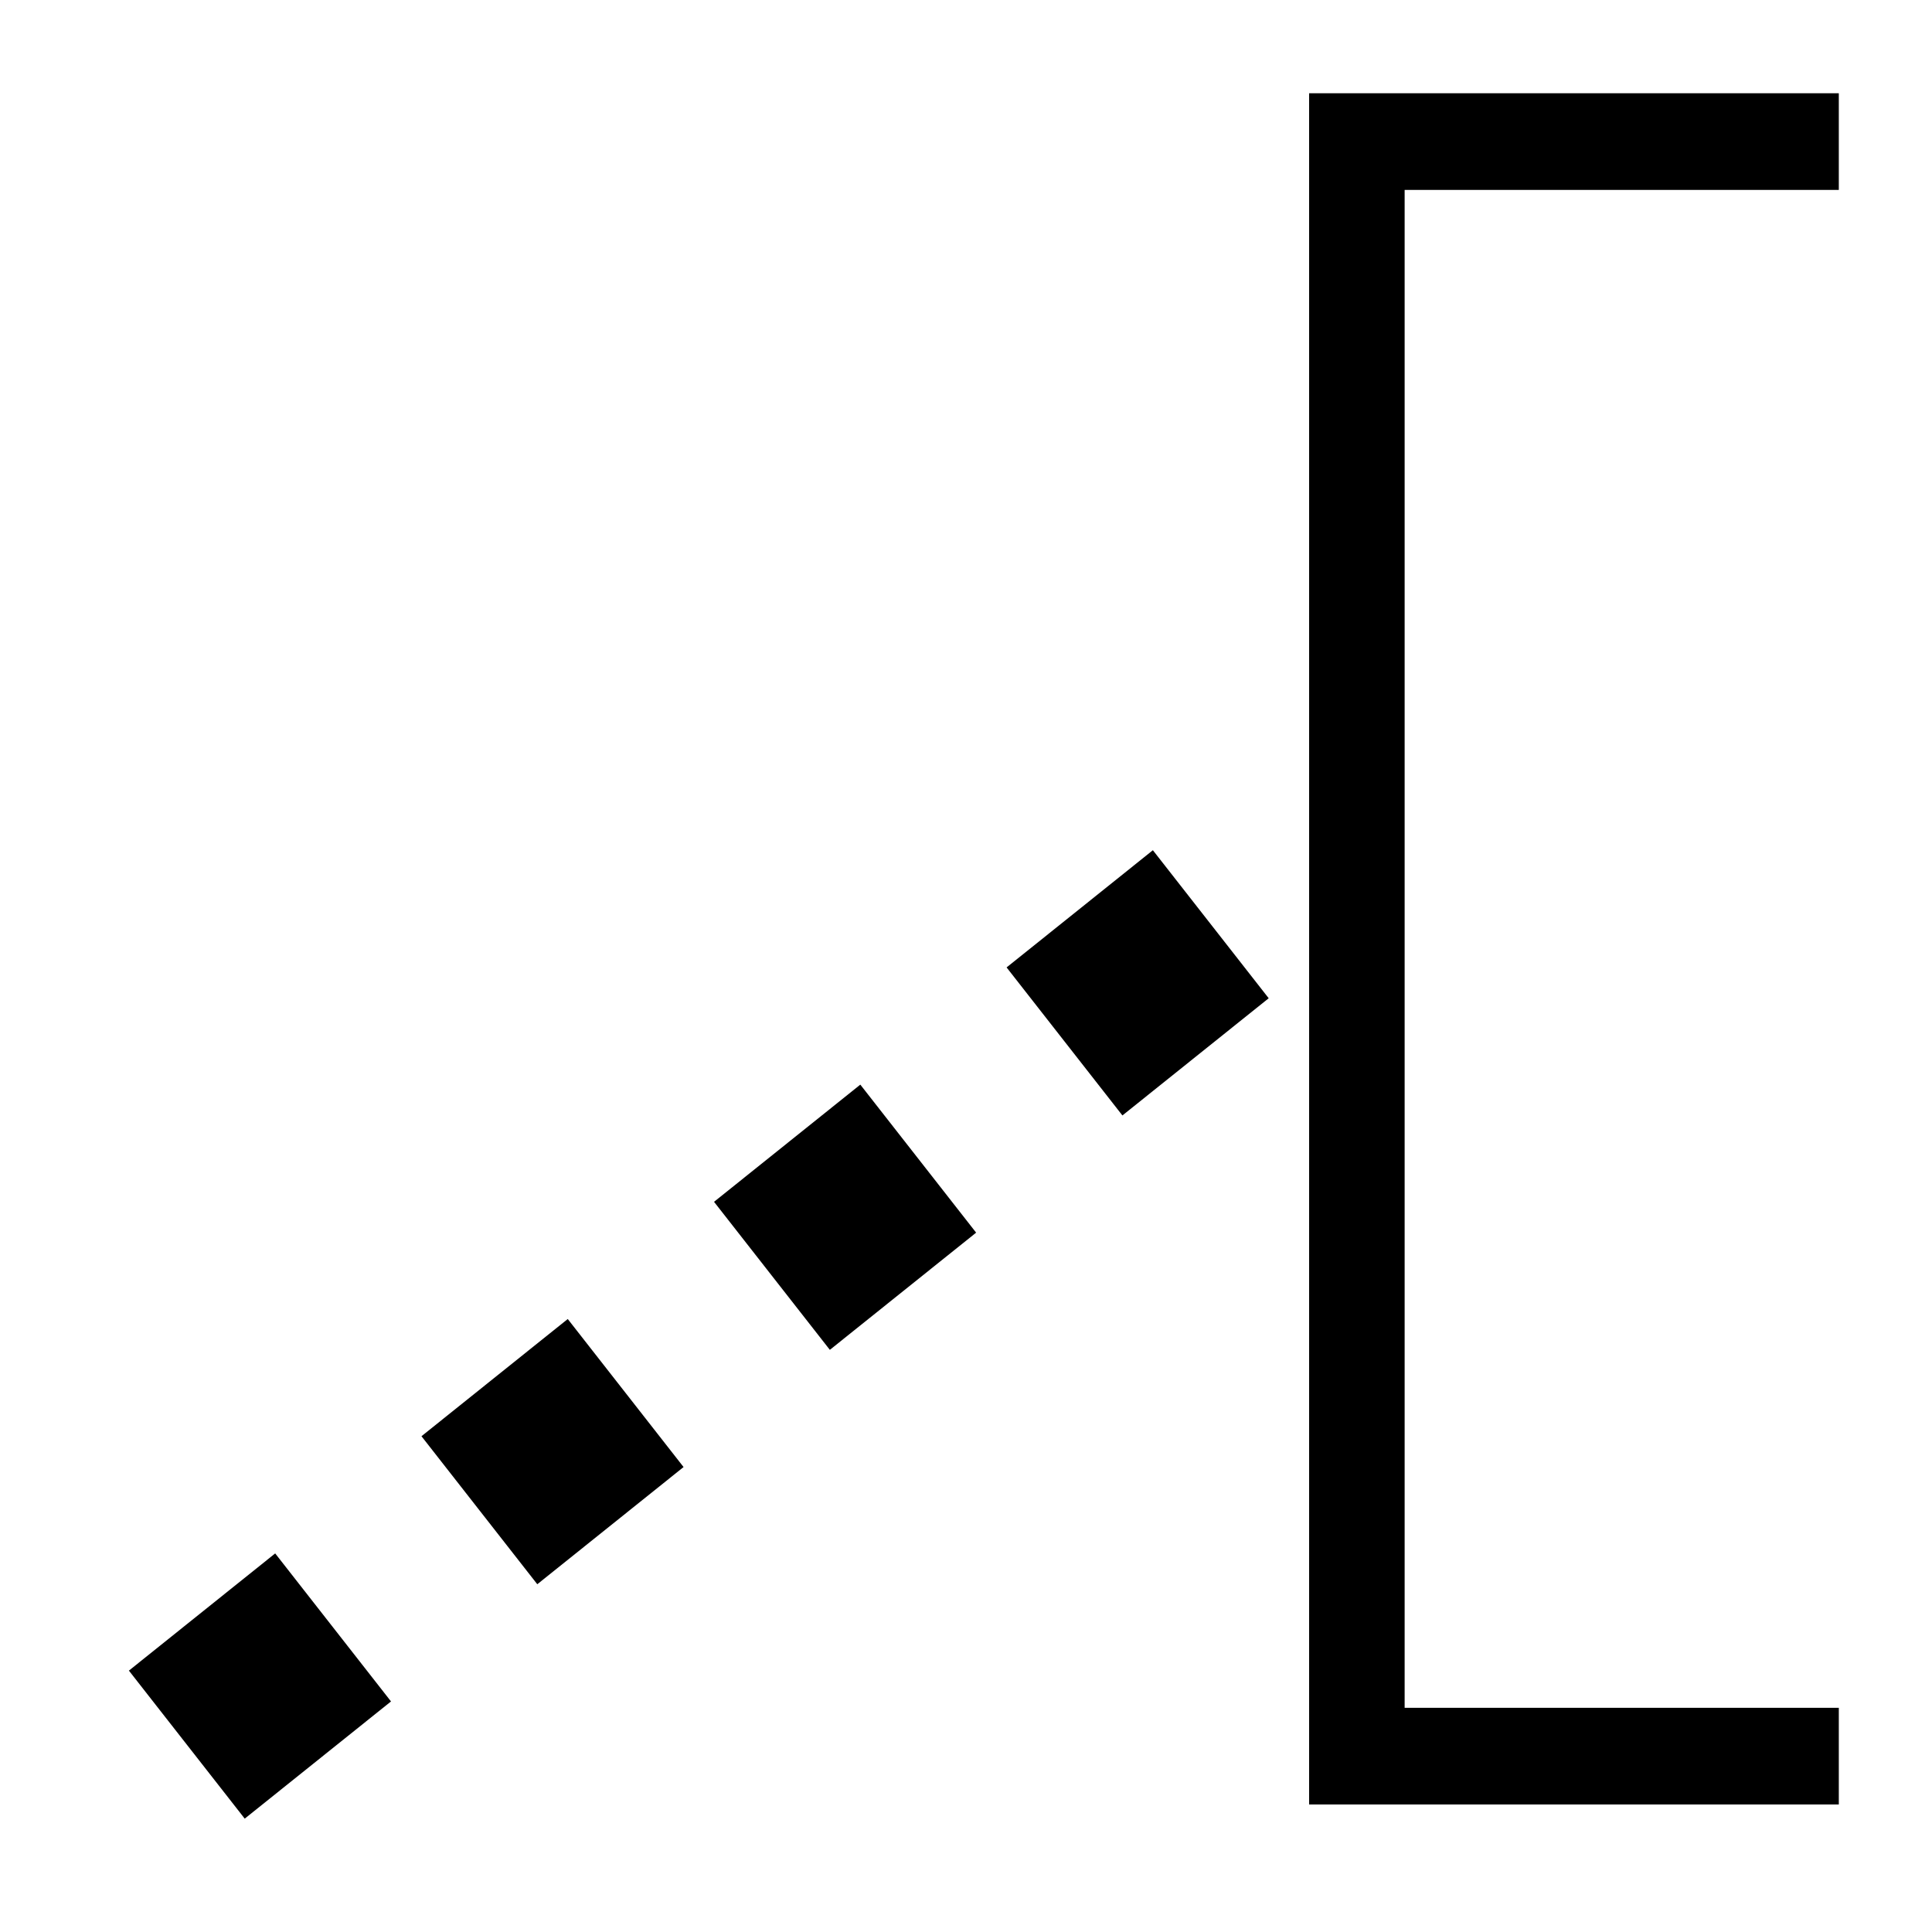
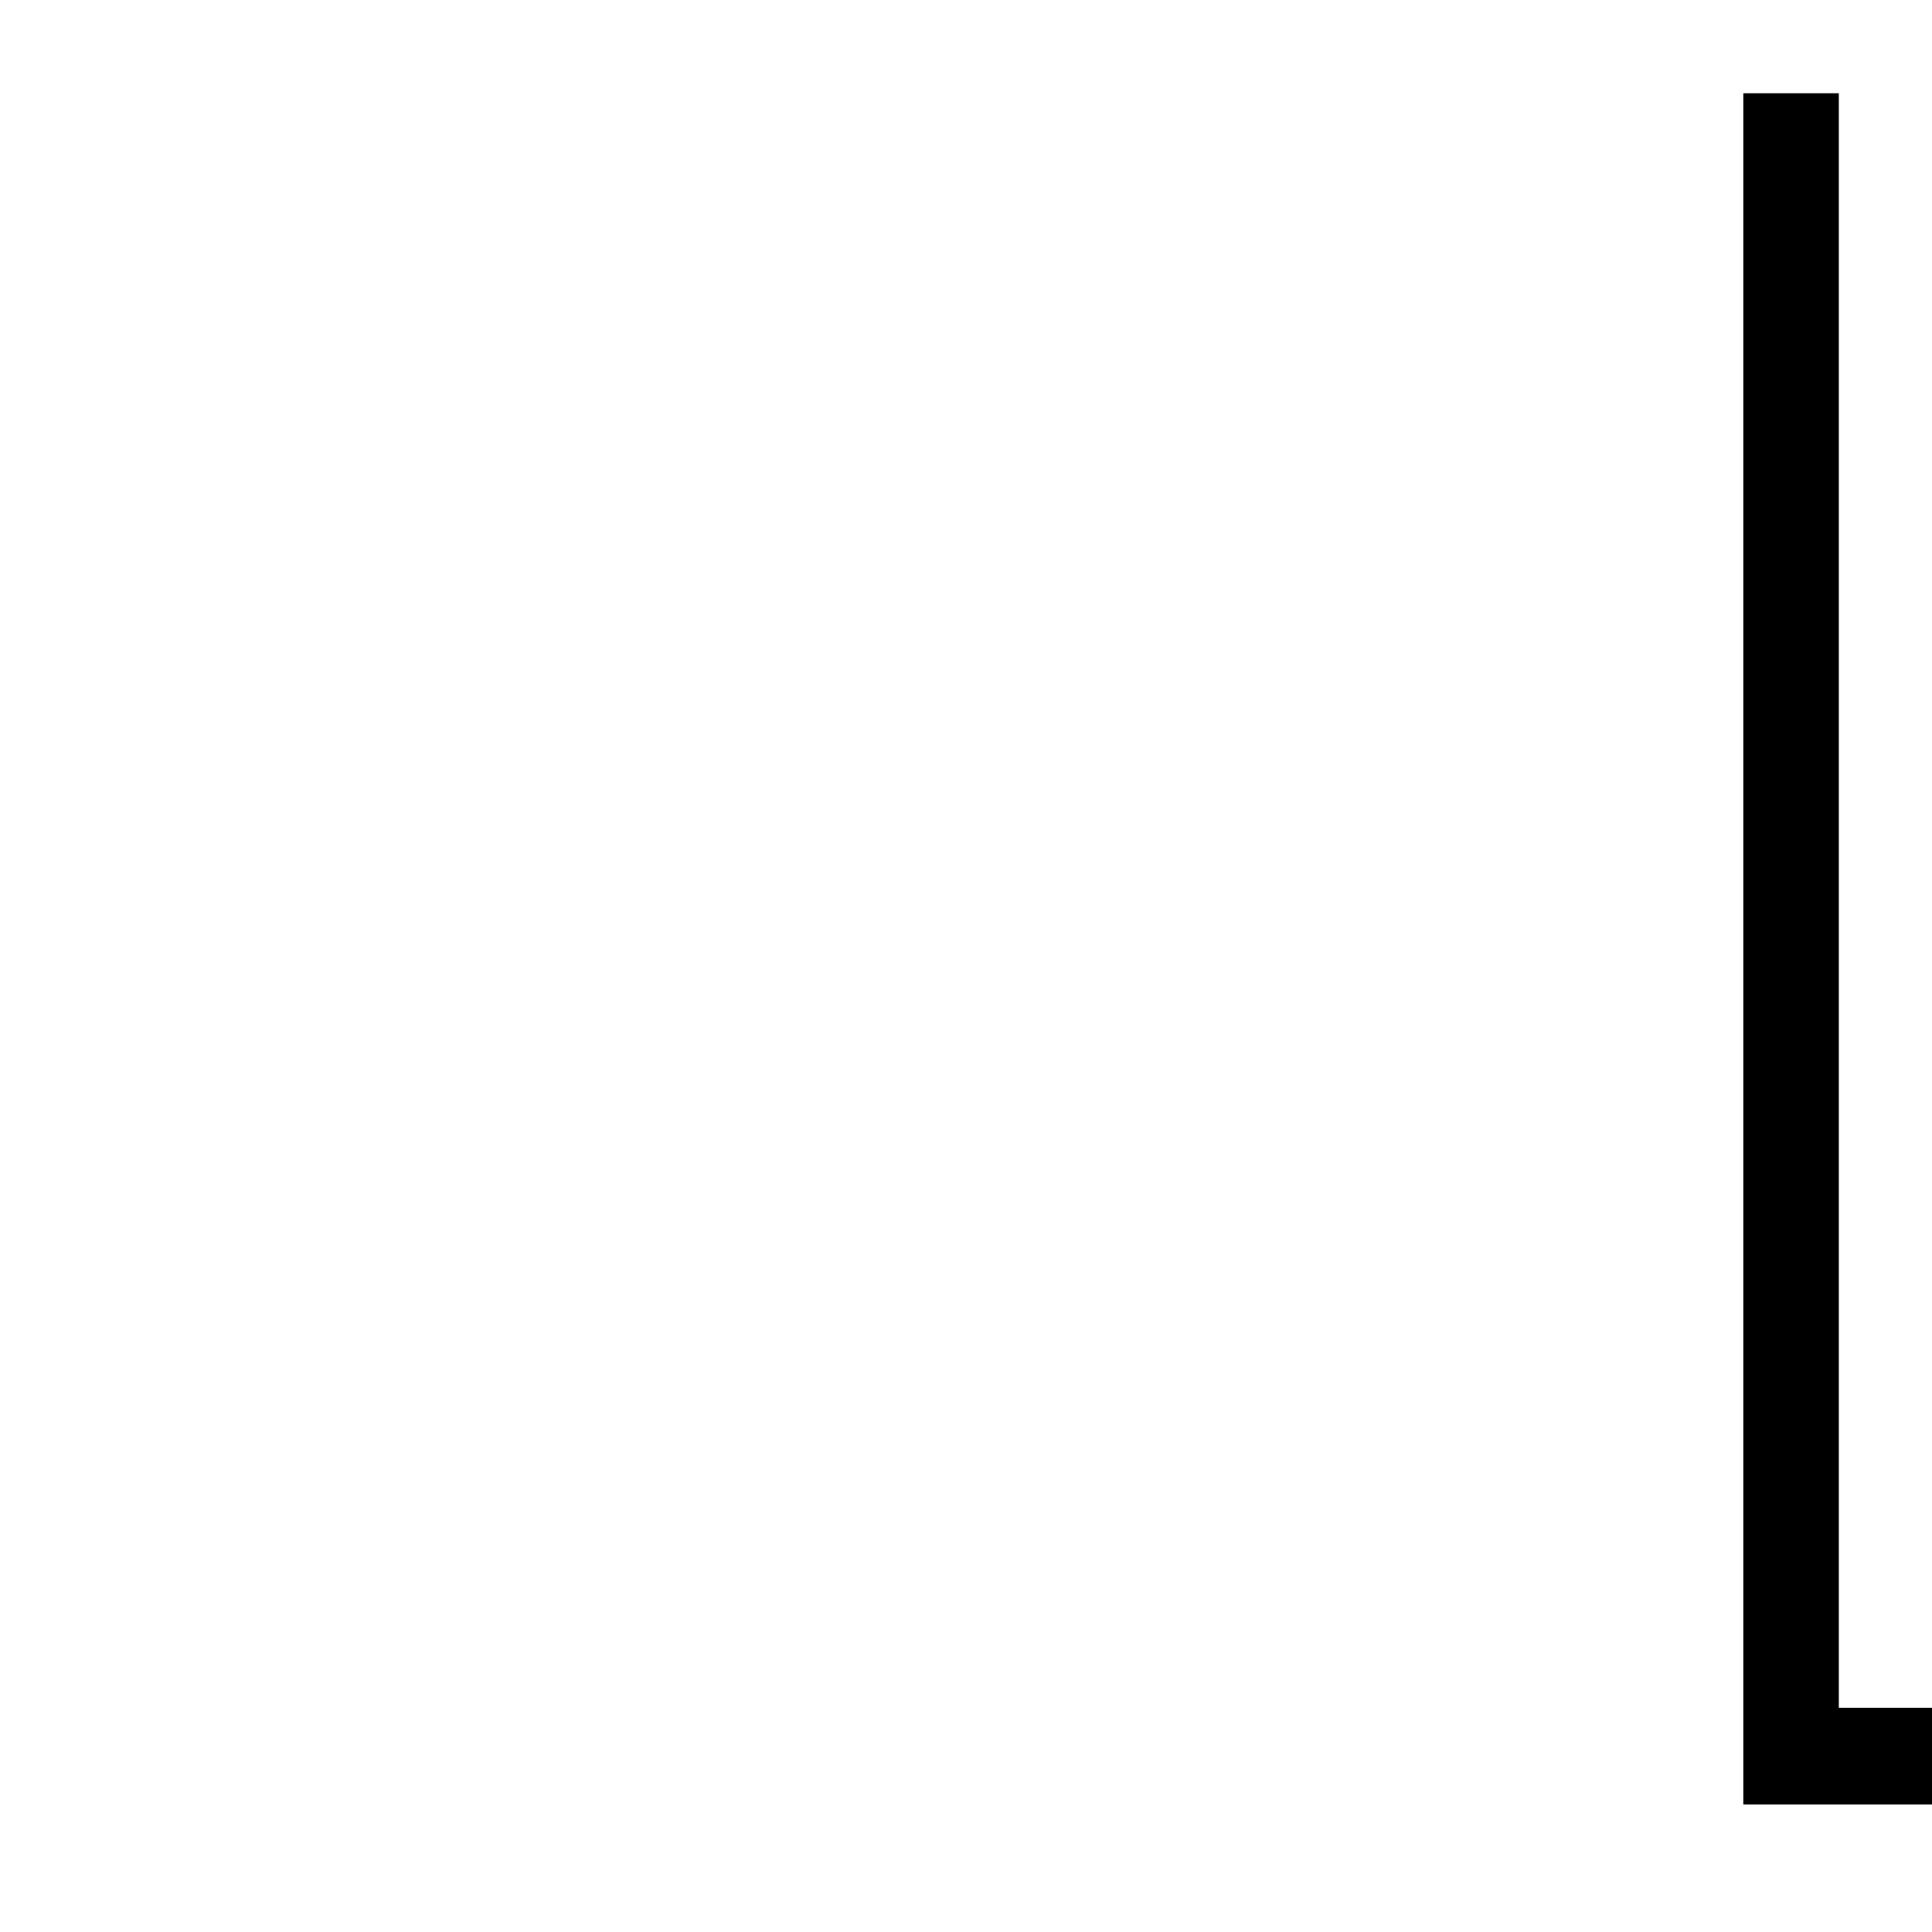
<svg xmlns="http://www.w3.org/2000/svg" width="800" height="800" viewBox="0 0 2048 2048">
  <g fill="none" stroke="currentColor">
-     <path stroke-linecap="square" stroke-width="100.849" d="M1894.928-831.939h-458.41V852.603h458.41" transform="matrix(1.004 0 0 1.016 -3.915 995.337)" />
-     <path stroke-dasharray="196.992 196.992" stroke-width="196.992" d="m201.143 840.592l1205.186-954.18" transform="matrix(1.004 0 0 1.016 -3.915 995.337)" />
+     <path stroke-linecap="square" stroke-width="100.849" d="M1894.928-831.939V852.603h458.41" transform="matrix(1.004 0 0 1.016 -3.915 995.337)" />
  </g>
</svg>